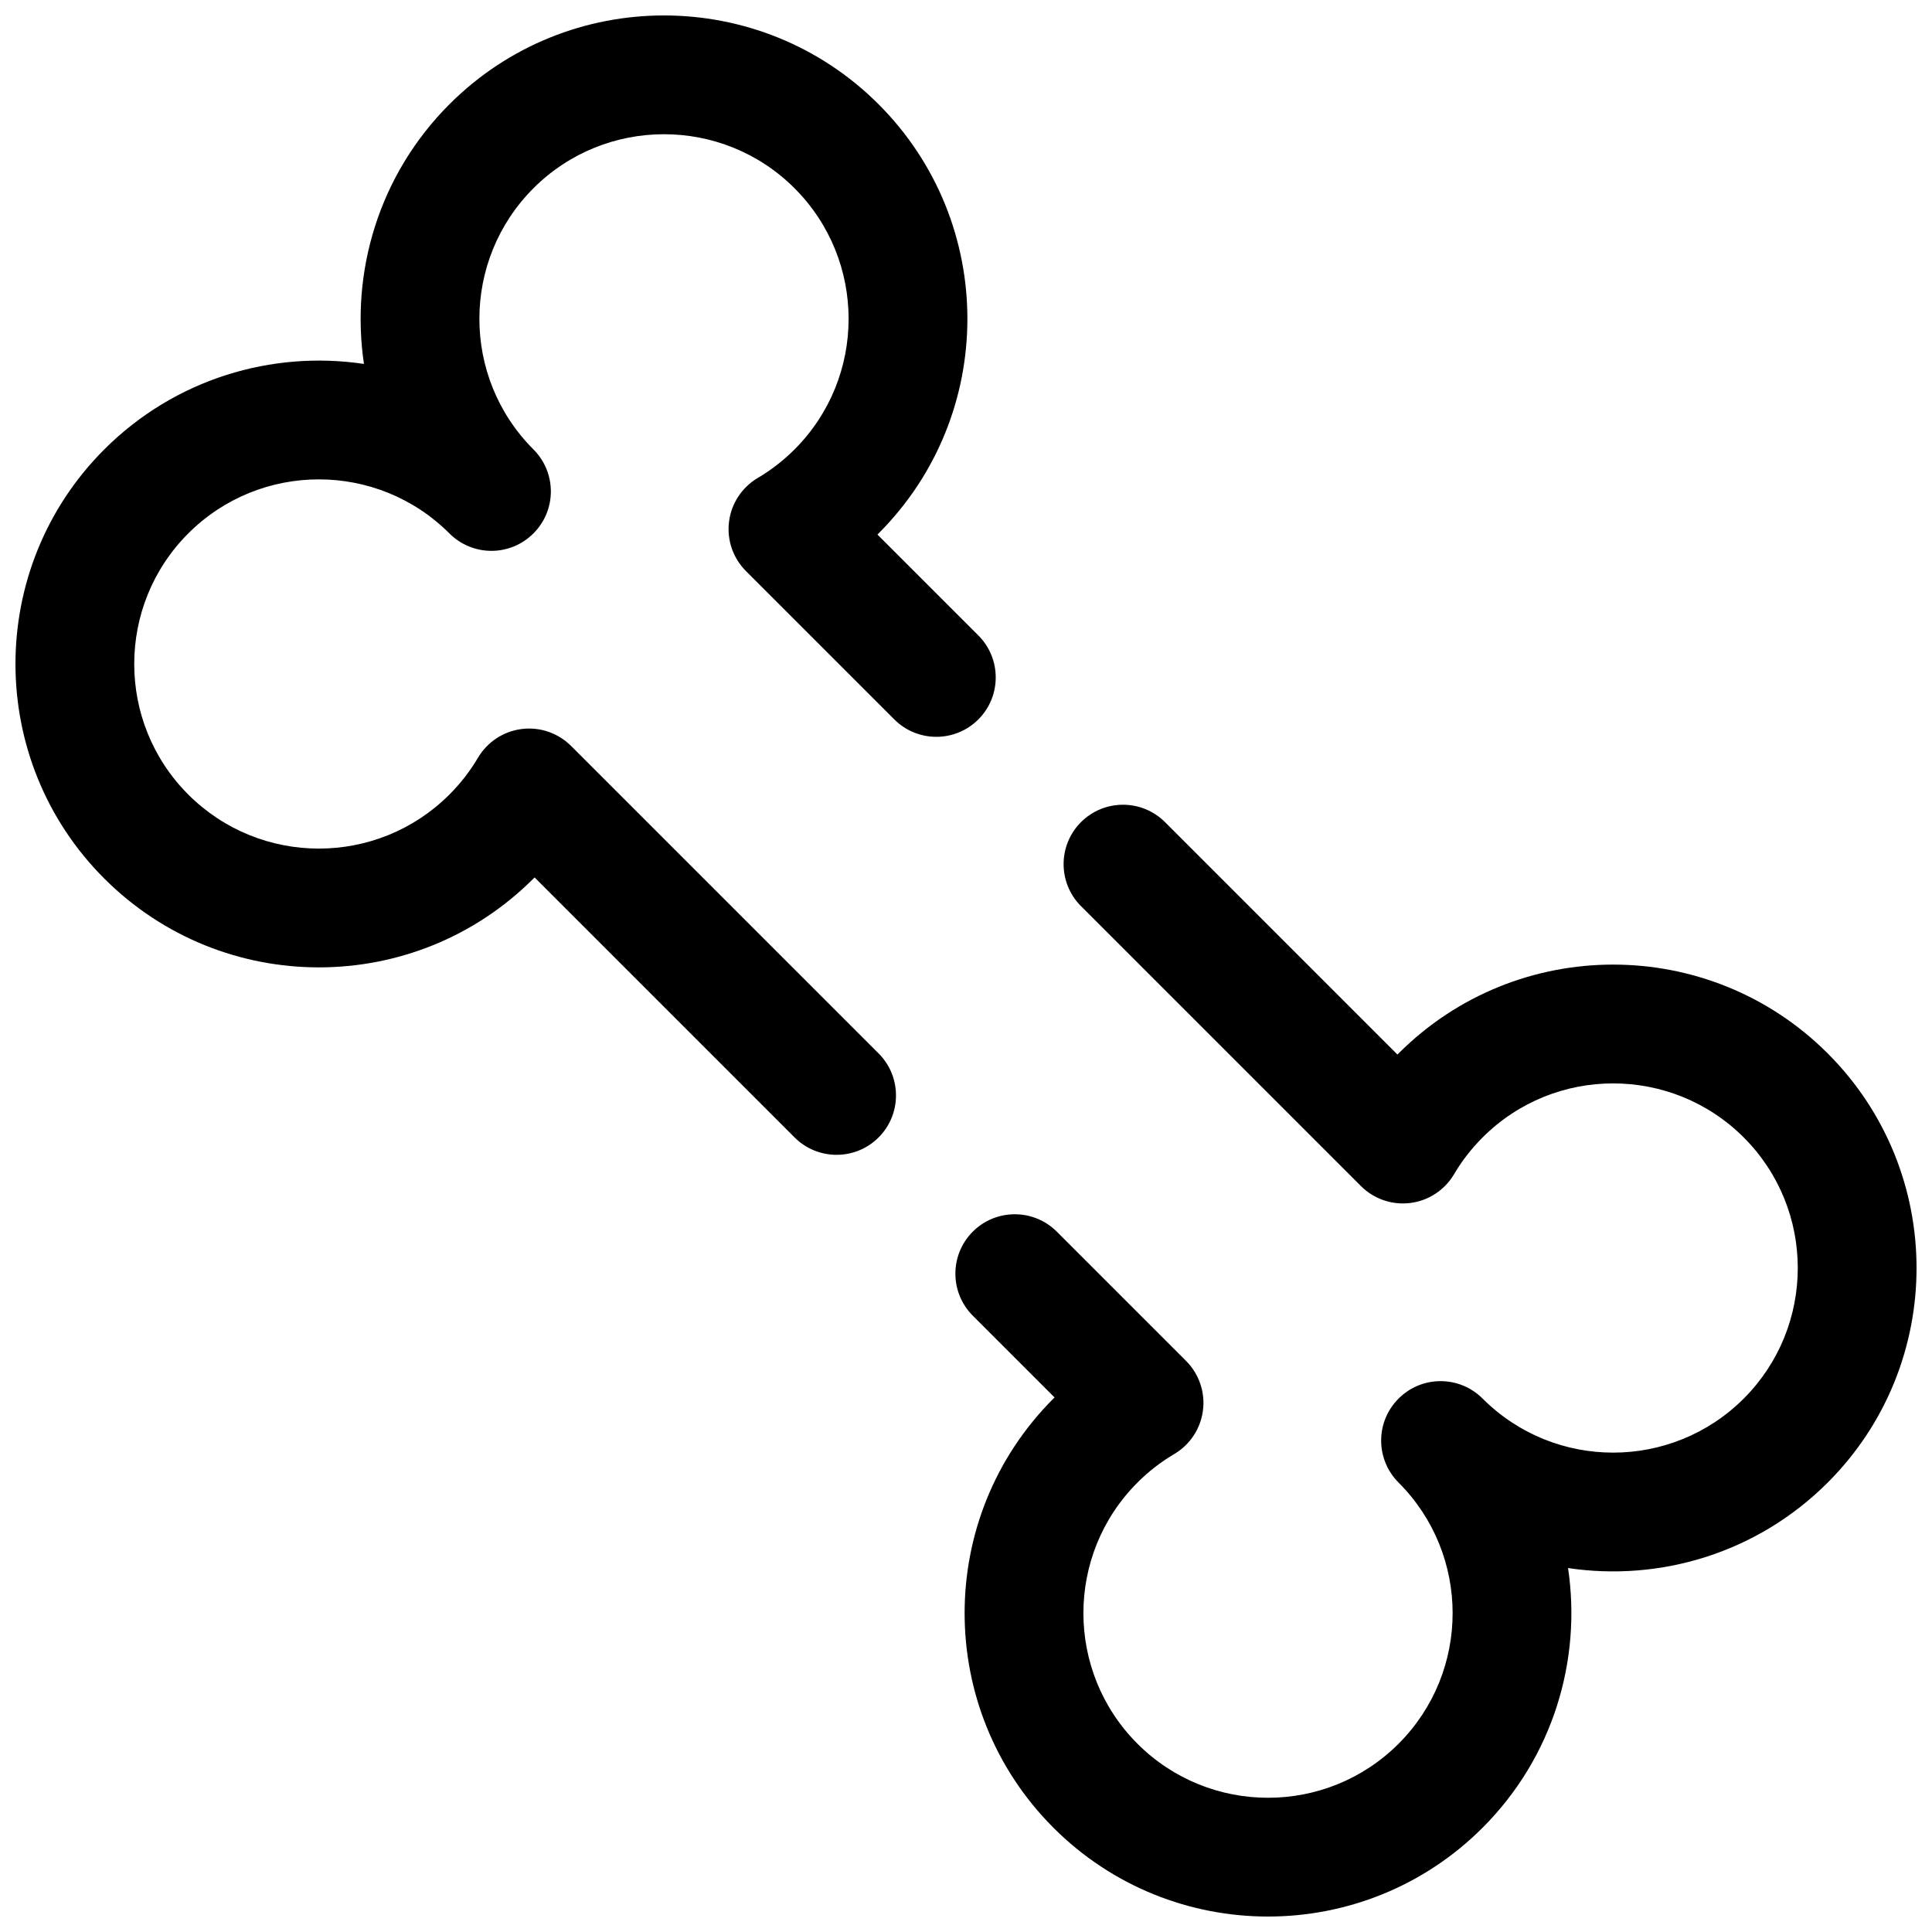
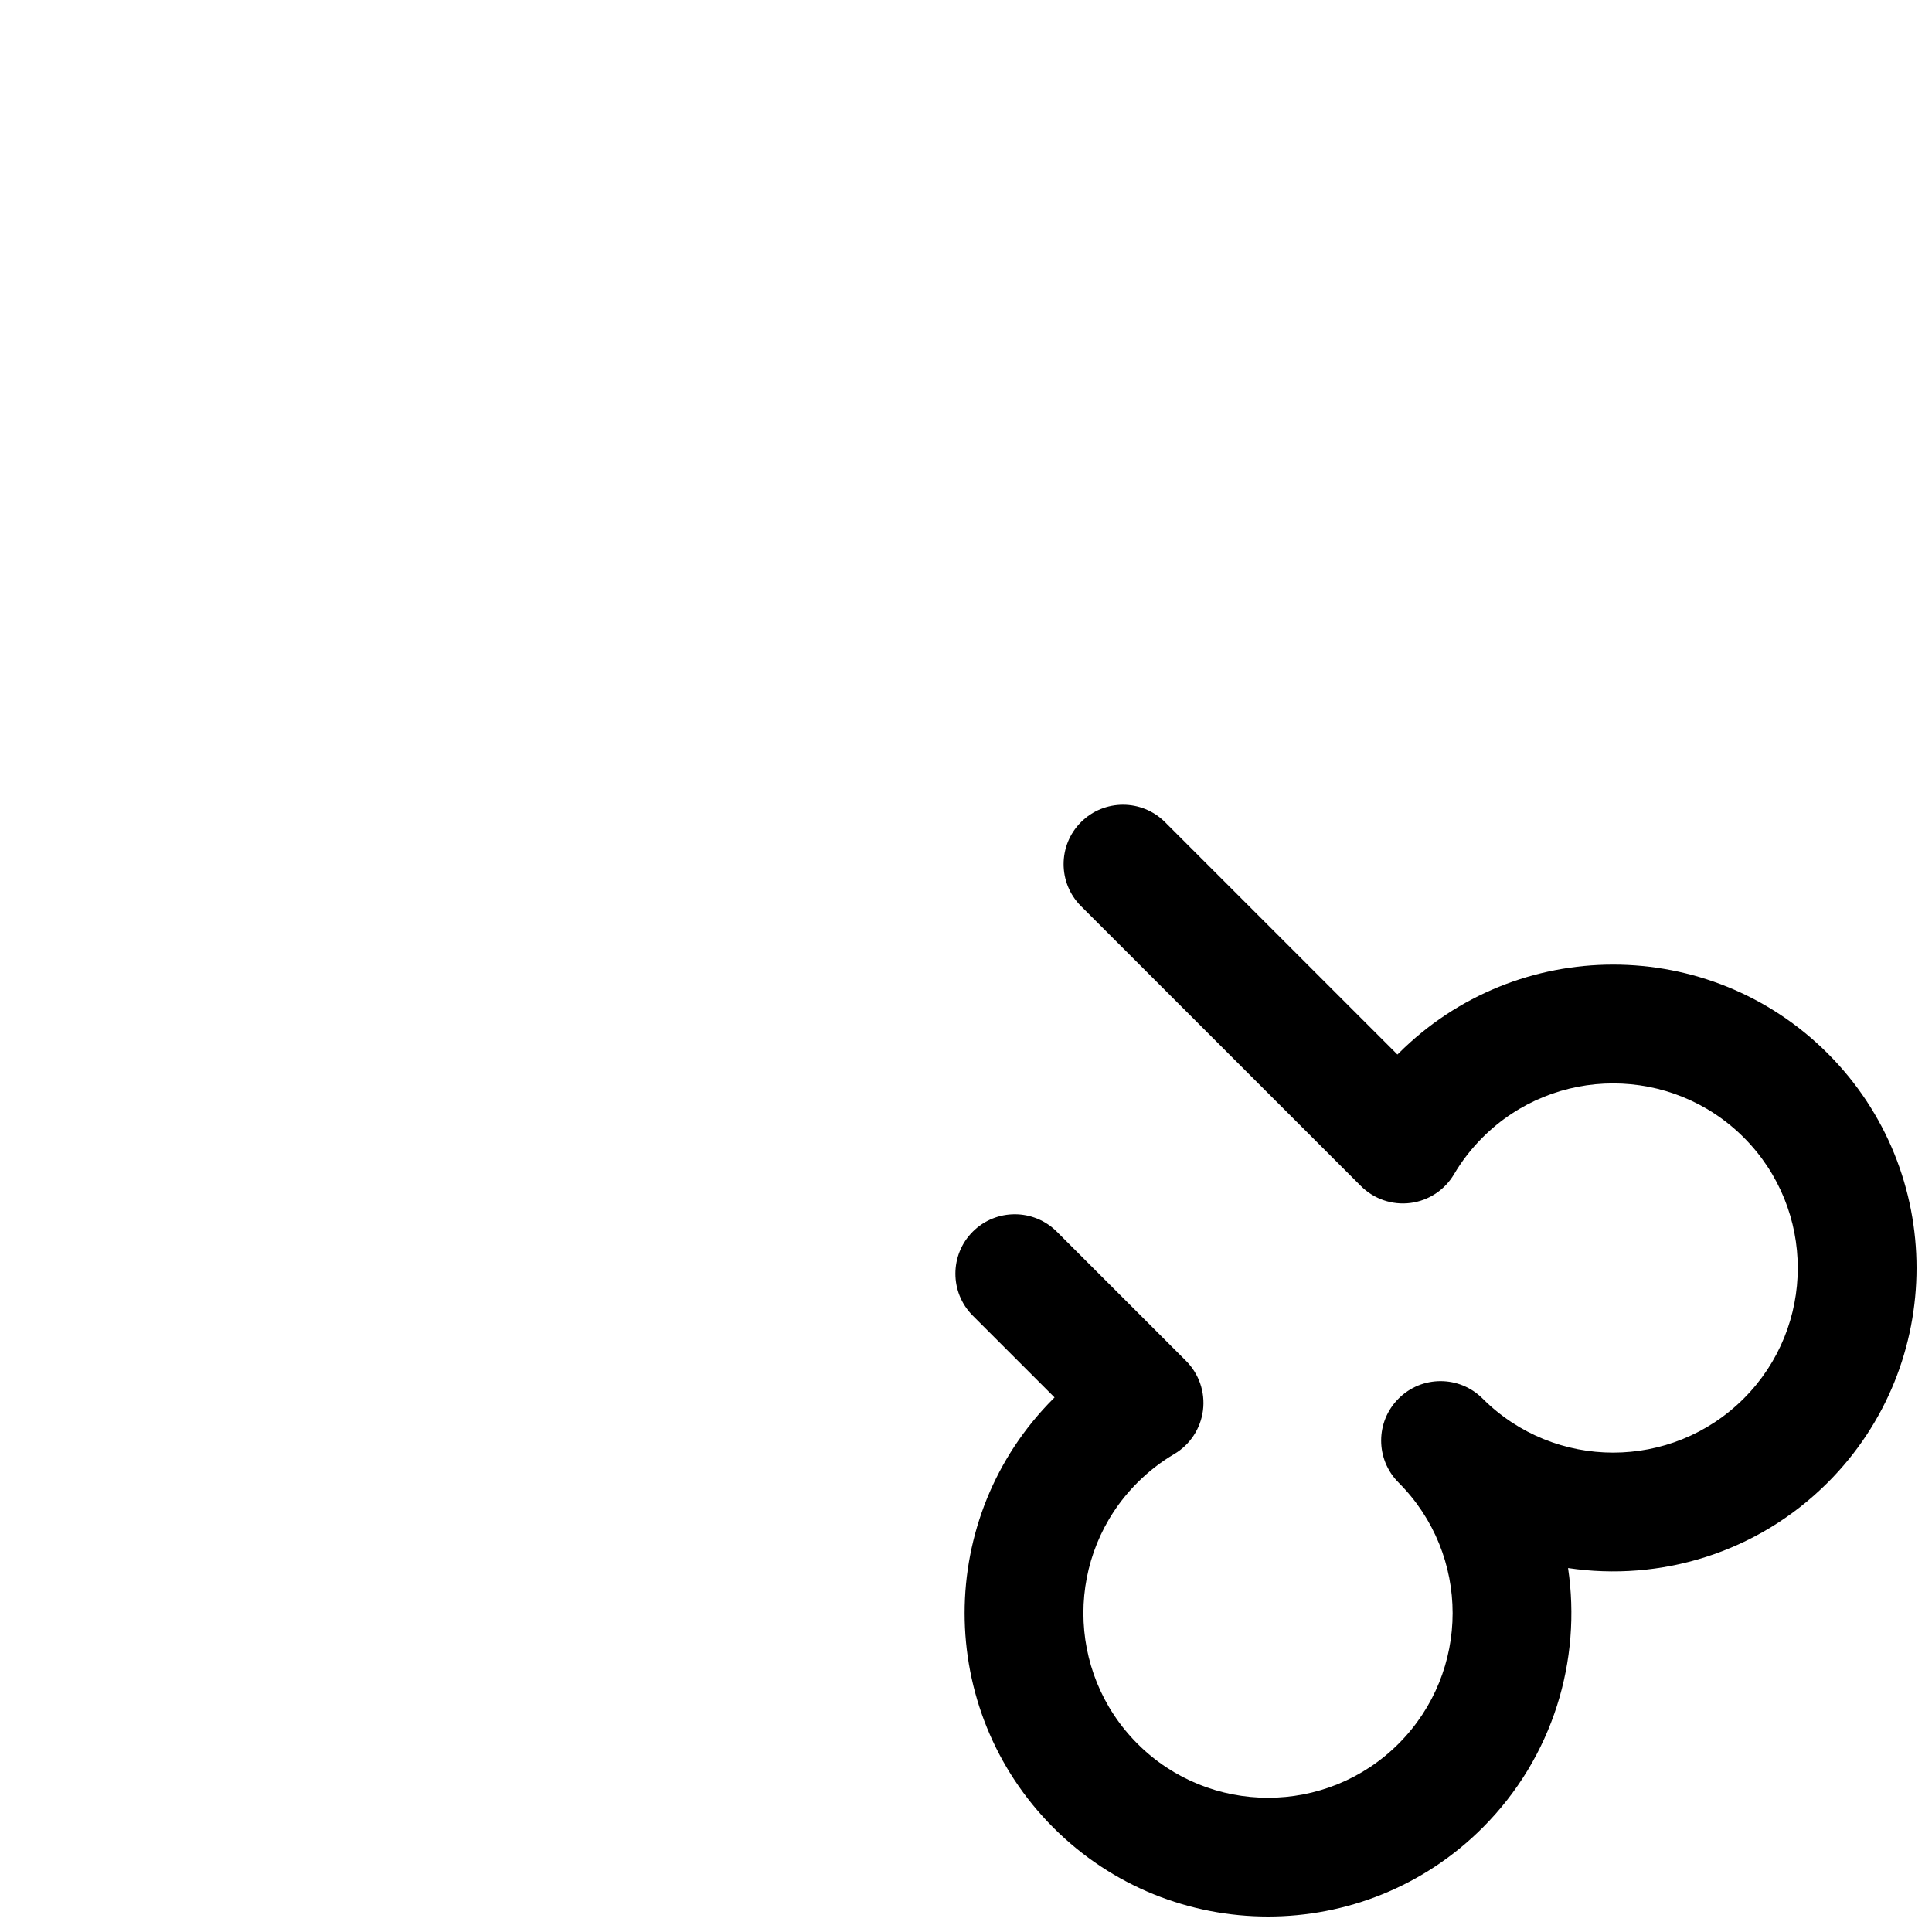
<svg xmlns="http://www.w3.org/2000/svg" width="800px" height="800px" version="1.1" viewBox="144 144 512 512">
  <defs>
    <clipPath id="b">
-       <path d="m397 357h254.9v294.9h-254.9z" />
+       <path d="m397 357h254.9v294.9h-254.9" />
    </clipPath>
    <clipPath id="a">
-       <path d="m148.09 148.09h259.91v302.91h-259.91z" />
-     </clipPath>
+       </clipPath>
  </defs>
  <g>
    <g clip-path="url(#b)">
      <path d="m430.48 384.14 74.168 74.164c3.441 3.445 8.277 5.109 13.113 4.496 4.832-0.613 9.102-3.426 11.574-7.617 2.055-3.492 4.578-6.758 7.57-9.75 19.094-19.094 50.09-19.094 69.203 0 19.094 19.098 19.094 50.109 0 69.203-19.113 19.098-50.109 19.098-69.203 0-6.16-6.16-16.121-6.16-22.266 0-6.16 6.144-6.16 16.105 0 22.266 19.094 19.098 19.094 50.094 0 69.203-19.098 19.098-50.109 19.098-69.203 0-19.098-19.109-19.098-50.105 0-69.203 2.992-2.992 6.258-5.512 9.75-7.566 4.188-2.473 7-6.742 7.613-11.578 0.617-4.832-1.051-9.668-4.492-13.113l-34.246-34.246c-6.144-6.141-16.121-6.141-22.266 0-6.144 6.144-6.144 16.121 0 22.266l21.668 21.668c-0.098 0.098-0.195 0.195-0.293 0.305-31.383 31.387-31.383 82.336 0 113.73 31.383 31.383 82.348 31.383 113.73 0 18.723-18.738 26.273-44.449 22.652-68.816 24.348 3.641 50.074-3.926 68.812-22.652 31.387-31.383 31.387-82.348 0-113.73-31.398-31.387-82.348-31.387-113.73 0-0.113 0.098-0.211 0.191-0.309 0.289 0 0-61.586-61.586-61.586-61.586-6.144-6.144-16.121-6.144-22.266 0s-6.144 16.121 0 22.266z" fill-rule="evenodd" />
    </g>
    <g clip-path="url(#a)">
-       <path d="m376.83 423.17-81.477-81.477c-3.441-3.445-8.277-5.109-13.113-4.496-4.832 0.617-9.102 3.43-11.574 7.617-2.055 3.492-4.578 6.758-7.57 9.75-19.094 19.094-50.09 19.094-69.203 0-19.094-19.098-19.094-50.109 0-69.203 19.113-19.098 50.109-19.098 69.203 0 6.16 6.16 16.121 6.16 22.266 0 6.16-6.144 6.16-16.105 0-22.266-19.094-19.094-19.094-50.09 0-69.203 19.098-19.094 50.109-19.094 69.203 0 19.098 19.113 19.098 50.109 0 69.203-2.992 2.992-6.258 5.516-9.75 7.566-4.188 2.477-7 6.742-7.613 11.578-0.617 4.836 1.051 9.668 4.492 13.113l39.309 39.305c6.144 6.144 16.121 6.144 22.266 0 6.144-6.144 6.144-16.117 0-22.262l-26.73-26.73c0.098-0.094 0.195-0.191 0.293-0.305 31.383-31.387 31.383-82.332 0-113.73-31.383-31.383-82.348-31.383-113.73 0-18.723 18.742-26.273 44.449-22.652 68.816-24.348-3.637-50.074 3.93-68.812 22.652-31.387 31.383-31.387 82.348 0 113.73 31.398 31.383 82.348 31.383 113.73 0 0.113-0.098 0.211-0.195 0.309-0.293l68.895 68.895c6.144 6.144 16.121 6.144 22.266 0 6.144-6.141 6.144-16.117 0-22.262z" fill-rule="evenodd" />
-     </g>
+       </g>
  </g>
</svg>